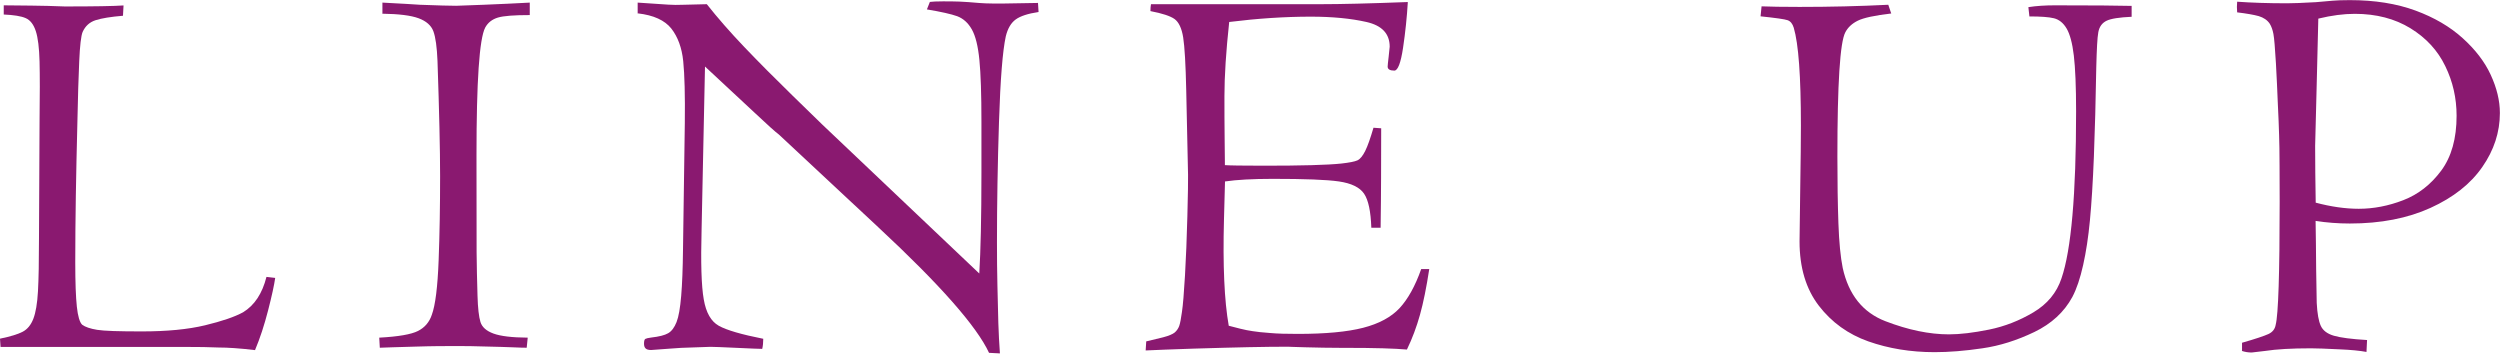
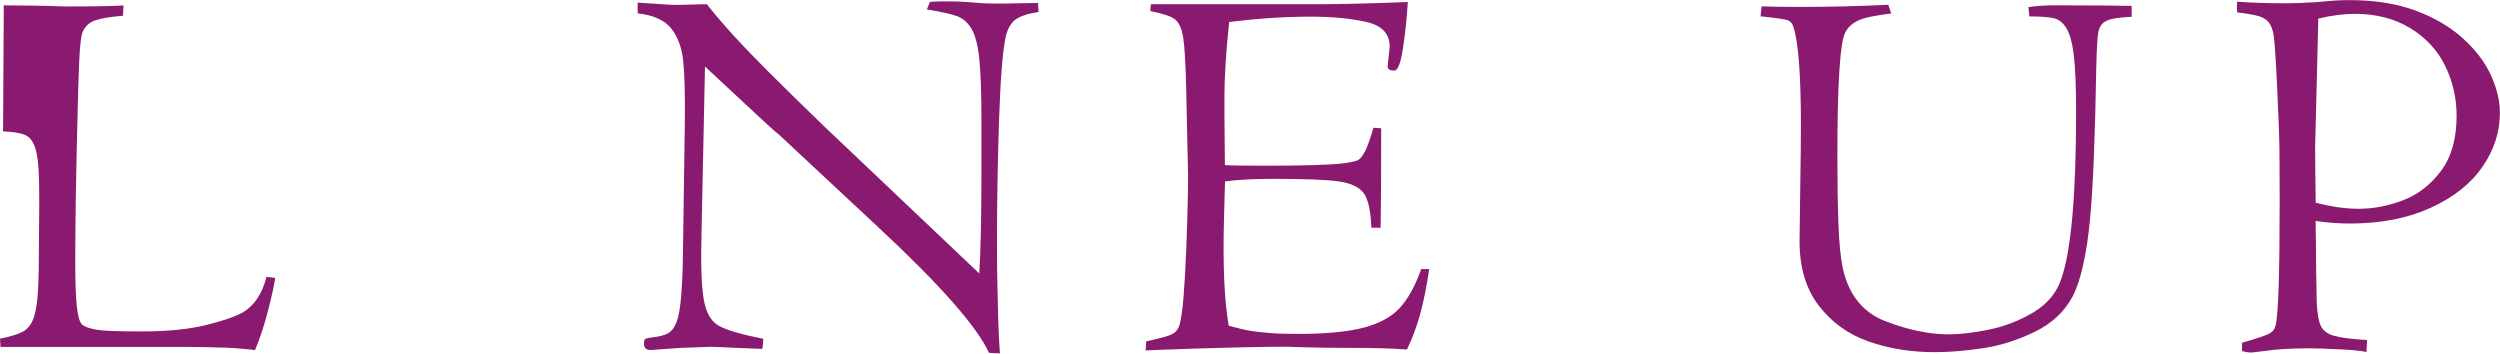
<svg xmlns="http://www.w3.org/2000/svg" id="_レイヤー_2" data-name="レイヤー 2" viewBox="0 0 220.57 31.2">
  <defs>
    <style>
      .cls-1 {
        fill: #8a1970;
        stroke-width: 0px;
      }
    </style>
  </defs>
  <g id="_レイヤー_1-2" data-name="レイヤー 1">
    <g>
-       <path class="cls-1" d="M.33,1.29V.47c1.97.02,3.26.03,3.87.05.61.02,1.12.03,1.52.05,2.62,0,4.35-.03,5.18-.09l-.05.91c-1.08.09-1.88.22-2.41.39s-.91.51-1.15,1.04c-.14.34-.24,1.2-.3,2.58-.06,1.38-.12,3.14-.16,5.3-.06,2.42-.11,4.62-.14,6.59s-.05,3.92-.05,5.86c0,1.77.05,3.07.14,3.91s.25,1.38.47,1.59c.27.2.71.35,1.32.45s1.93.14,3.95.14c2.22,0,4.07-.18,5.57-.54,1.49-.36,2.61-.74,3.36-1.15,1-.61,1.69-1.65,2.06-3.12l.77.09c-.09.64-.3,1.6-.63,2.88-.33,1.28-.71,2.45-1.15,3.49-1.34-.16-2.41-.23-3.21-.23-.48-.02-.93-.03-1.35-.04s-.89-.01-1.44-.01H.05l-.05-.73c.92-.19,1.58-.39,2-.61.42-.22.73-.6.94-1.14.21-.54.35-1.35.41-2.43s.09-2.63.09-4.66l.05-10.31c.03-2.33.03-4.09,0-5.3-.03-1.2-.14-2.1-.33-2.68s-.48-.97-.89-1.15c-.41-.18-1.05-.28-1.95-.32Z" />
-       <path class="cls-1" d="M33.74,1.24V.23c1.77.09,2.87.16,3.3.19,1.59.06,2.66.09,3.21.09.19,0,1-.03,2.44-.09,1.44-.06,2.79-.12,4.05-.19v1.1c-1.38,0-2.31.07-2.81.22-.5.15-.88.44-1.12.88-.52.99-.77,4.75-.77,11.28,0,4.5,0,7.35.01,8.55s.04,2.47.08,3.83c.03,1.09.12,1.87.26,2.32.14.45.52.79,1.15,1.02s1.63.35,3.02.36l-.09.89c-.22,0-.65-.01-1.3-.04s-1.32-.04-2.02-.06c-.7-.02-1.23-.03-1.61-.04-.38,0-.8-.01-1.29-.01-.69,0-1.26,0-1.72.01-.46,0-1.07.02-1.84.04-.77.02-1.46.04-2.07.06s-.99.04-1.11.04l-.05-.89c1.69-.09,2.83-.29,3.42-.59.59-.3,1-.77,1.22-1.43.31-.84.51-2.44.6-4.79s.13-4.83.13-7.44c0-2.36-.08-5.75-.23-10.16-.05-1.22-.17-2.09-.36-2.61s-.63-.91-1.31-1.16c-.68-.25-1.74-.38-3.18-.4Z" />
+       <path class="cls-1" d="M.33,1.29V.47c1.97.02,3.26.03,3.87.05.61.02,1.12.03,1.52.05,2.62,0,4.35-.03,5.18-.09l-.05.91c-1.08.09-1.88.22-2.41.39s-.91.51-1.15,1.04c-.14.34-.24,1.2-.3,2.58-.06,1.38-.12,3.14-.16,5.3-.06,2.42-.11,4.62-.14,6.59s-.05,3.92-.05,5.86c0,1.77.05,3.07.14,3.91s.25,1.38.47,1.59c.27.2.71.35,1.32.45s1.93.14,3.95.14c2.22,0,4.07-.18,5.57-.54,1.49-.36,2.61-.74,3.36-1.15,1-.61,1.69-1.65,2.06-3.12l.77.09c-.09.64-.3,1.6-.63,2.88-.33,1.28-.71,2.45-1.15,3.49-1.34-.16-2.41-.23-3.21-.23-.48-.02-.93-.03-1.35-.04s-.89-.01-1.44-.01H.05l-.05-.73c.92-.19,1.58-.39,2-.61.42-.22.73-.6.94-1.14.21-.54.35-1.35.41-2.43s.09-2.63.09-4.66c.03-2.33.03-4.09,0-5.3-.03-1.2-.14-2.1-.33-2.68s-.48-.97-.89-1.15c-.41-.18-1.05-.28-1.95-.32Z" />
      <path class="cls-1" d="M56.26,1.2V.23c1.41.09,2.3.15,2.7.18s.85.03,1.38.01l2.02-.05c.94,1.19,2.04,2.45,3.3,3.77,1.27,1.33,2.68,2.75,4.25,4.28s2.46,2.39,2.66,2.59l13.83,13.12c.12-1.95.19-4.91.19-8.88v-4.52c0-2.41-.06-4.22-.18-5.44s-.34-2.12-.67-2.7c-.33-.58-.76-.96-1.29-1.16-.53-.19-1.42-.39-2.67-.6l.26-.66c.22-.03.6-.05,1.15-.05.48,0,.97,0,1.45.02.48.02,1.05.06,1.71.12.39.03.8.05,1.22.05h1.03l2.98-.05.05.8c-.94.14-1.61.36-2.02.66-.41.3-.7.79-.87,1.48-.28,1.28-.48,3.79-.6,7.52-.12,3.73-.18,7.29-.18,10.66,0,1.33.01,2.6.04,3.82s.05,2.31.08,3.28c.03.97.08,1.87.14,2.7l-.96-.05c-1.08-2.33-4.33-6.02-9.75-11.06l-8.79-8.2c-.3-.22-1.02-.87-2.17-1.95s-2.6-2.43-4.35-4.05l-.3,14.35c-.08,2.95-.02,5.01.19,6.19.2,1.18.65,1.96,1.34,2.34s1.99.76,3.91,1.14c0,.34-.03.63-.09.89-.25,0-1-.03-2.25-.09-1.28-.06-2.05-.09-2.32-.09-.25,0-1.11.03-2.58.09-.25.02-.59.04-1.01.07s-.97.07-1.64.12c-.22,0-.38-.04-.48-.13s-.15-.23-.15-.43c0-.23.04-.38.12-.42s.25-.09.52-.12c.69-.08,1.18-.2,1.49-.38.3-.17.55-.5.74-.98.19-.48.32-1.25.41-2.31s.14-2.41.16-4.07l.16-11.18c.03-2.45-.02-4.27-.14-5.46-.12-1.19-.48-2.15-1.05-2.88-.58-.73-1.56-1.18-2.95-1.34Z" />
      <path class="cls-1" d="M125.37,23.74h.73c-.25,1.63-.52,2.97-.82,4.04-.3,1.07-.68,2.09-1.15,3.06-.52-.05-1.22-.08-2.11-.11s-2.14-.04-3.75-.04c-.97,0-2.01-.02-3.12-.05s-1.59-.05-1.43-.05c-1.02,0-2.2.01-3.55.04s-2.98.07-4.89.13-3.3.12-4.2.16l.05-.8c.49-.11.98-.23,1.49-.36.5-.13.85-.28,1.03-.43.18-.16.31-.35.39-.57.08-.23.16-.64.24-1.23.09-.59.18-1.67.27-3.22.09-1.55.16-3.3.21-5.24.05-1.94.07-3.15.06-3.63l-.16-7.45c-.05-2.31-.14-3.87-.27-4.69-.13-.81-.39-1.35-.76-1.62-.38-.27-1.09-.5-2.13-.7,0-.25.02-.45.05-.61h15.02c1.69,0,4.23-.06,7.64-.19-.08,1.34-.22,2.69-.42,4.03-.2,1.34-.46,2.02-.77,2.02-.39,0-.59-.12-.59-.35,0-.09.03-.39.09-.89.06-.5.09-.79.09-.87,0-1.14-.68-1.87-2.05-2.18-1.37-.31-3-.47-4.91-.47-2.3,0-4.7.16-7.2.47-.28,2.59-.42,4.77-.42,6.54,0,1.16,0,2.48.02,3.98s.02,2.2.02,2.11c.38.03,1.52.05,3.45.05,3.31,0,5.59-.06,6.82-.19.7-.08,1.18-.17,1.42-.28.24-.11.47-.39.69-.83s.46-1.13.73-2.05l.68.05c0,1.63,0,3.08-.01,4.36,0,1.28-.02,2.75-.04,4.41h-.82c-.05-1.44-.26-2.44-.64-3-.38-.56-1.12-.92-2.21-1.08-1.09-.16-3.04-.23-5.84-.23-1.8,0-3.2.08-4.22.23l-.09,3.33c-.11,4.06.03,7.2.42,9.4.28.08.62.16,1.01.26s.76.17,1.11.22c.35.06.85.11,1.51.16.66.06,1.47.08,2.46.08,2.45,0,4.37-.18,5.77-.54,1.4-.36,2.47-.94,3.21-1.73.74-.8,1.38-1.95,1.91-3.45Z" />
      <path class="cls-1" d="M155.33,1.45l.09-.89c.73.03,1.85.05,3.35.05,2.66,0,5.27-.06,7.83-.19l.26.77c-1.45.17-2.43.38-2.94.63-.51.25-.88.59-1.11,1.03-.47.88-.7,4.54-.7,10.99,0,2.22.03,4.17.09,5.86s.19,3,.38,3.94c.52,2.36,1.77,3.93,3.77,4.7s3.87,1.16,5.6,1.16c.98,0,2.16-.14,3.54-.42,1.38-.28,2.68-.79,3.91-1.52s2.06-1.73,2.48-3c.86-2.5,1.29-7.41,1.29-14.73,0-2.19-.07-3.83-.2-4.93-.13-1.1-.35-1.9-.64-2.39s-.67-.79-1.12-.9c-.45-.11-1.17-.16-2.16-.16l-.09-.82c.7-.11,1.48-.16,2.34-.16,3.36,0,5.62.02,6.77.05v.96c-1.08.05-1.82.16-2.21.35s-.64.52-.73,1.01c-.09.48-.14,1.52-.18,3.09-.05,2.95-.12,5.57-.21,7.86-.09,2.29-.21,4.17-.35,5.65s-.34,2.79-.6,3.95c-.26,1.16-.57,2.09-.95,2.81-.72,1.33-1.84,2.36-3.35,3.09-1.52.73-3.05,1.22-4.59,1.44-1.55.23-2.95.34-4.22.34-2.11,0-4.05-.32-5.84-.95-1.78-.63-3.24-1.68-4.37-3.15-1.13-1.47-1.7-3.36-1.7-5.67,0-.56.02-2.1.06-4.61s.06-4.39.06-5.62c0-4.32-.21-7.2-.63-8.62-.11-.36-.29-.58-.55-.67-.26-.09-1.05-.2-2.38-.34Z" />
      <path class="cls-1" d="M197.81,30.94v-.7c1.19-.34,1.96-.6,2.33-.77.37-.17.58-.45.64-.82.23-.89.35-4.51.35-10.85,0-.98,0-2.05-.01-3.21,0-1.16-.02-2.05-.04-2.68s-.05-1.61-.12-2.94c-.03-.91-.09-2.03-.16-3.39-.08-1.35-.15-2.21-.22-2.58-.07-.37-.18-.67-.32-.9-.22-.33-.55-.55-.98-.68-.44-.12-1.07-.23-1.9-.33-.03-.33-.03-.64,0-.94,1.25.09,2.72.14,4.41.14.48,0,1.34-.03,2.55-.1l1.48-.13c.36-.03.86-.05,1.5-.05,2.2,0,4.13.31,5.79.92,1.66.61,3.04,1.42,4.16,2.43s1.95,2.09,2.48,3.24.81,2.27.81,3.37c0,1.69-.52,3.28-1.55,4.76-1.03,1.49-2.55,2.69-4.57,3.61s-4.39,1.38-7.12,1.38c-1.05,0-2.05-.08-3.02-.23.02,1.22.04,2.65.05,4.28.02,1.63.04,2.62.05,2.96.05.94.17,1.61.36,2.02.19.41.57.7,1.15.87.58.17,1.56.3,2.93.38l-.05,1.05c-.59-.11-1.39-.19-2.39-.23-1.22-.06-2.05-.09-2.51-.09-1.72,0-3.06.08-4.03.23l-1.2.14c-.31,0-.6-.05-.87-.14ZM204.54,1.64c0,.14-.02.96-.06,2.45s-.07,2.72-.09,3.68-.05,2.01-.08,3.15c-.03,1.13-.05,1.79-.05,1.96,0,1.52.02,3.18.05,5,1.36.36,2.62.54,3.8.54,1.3,0,2.61-.25,3.93-.76,1.32-.51,2.43-1.38,3.34-2.6.91-1.23,1.36-2.84,1.36-4.85,0-1.55-.33-3.01-1-4.38-.66-1.37-1.68-2.48-3.06-3.33-1.38-.85-3.02-1.28-4.92-1.28-.98,0-2.05.14-3.21.42Z" />
    </g>
  </g>
</svg>